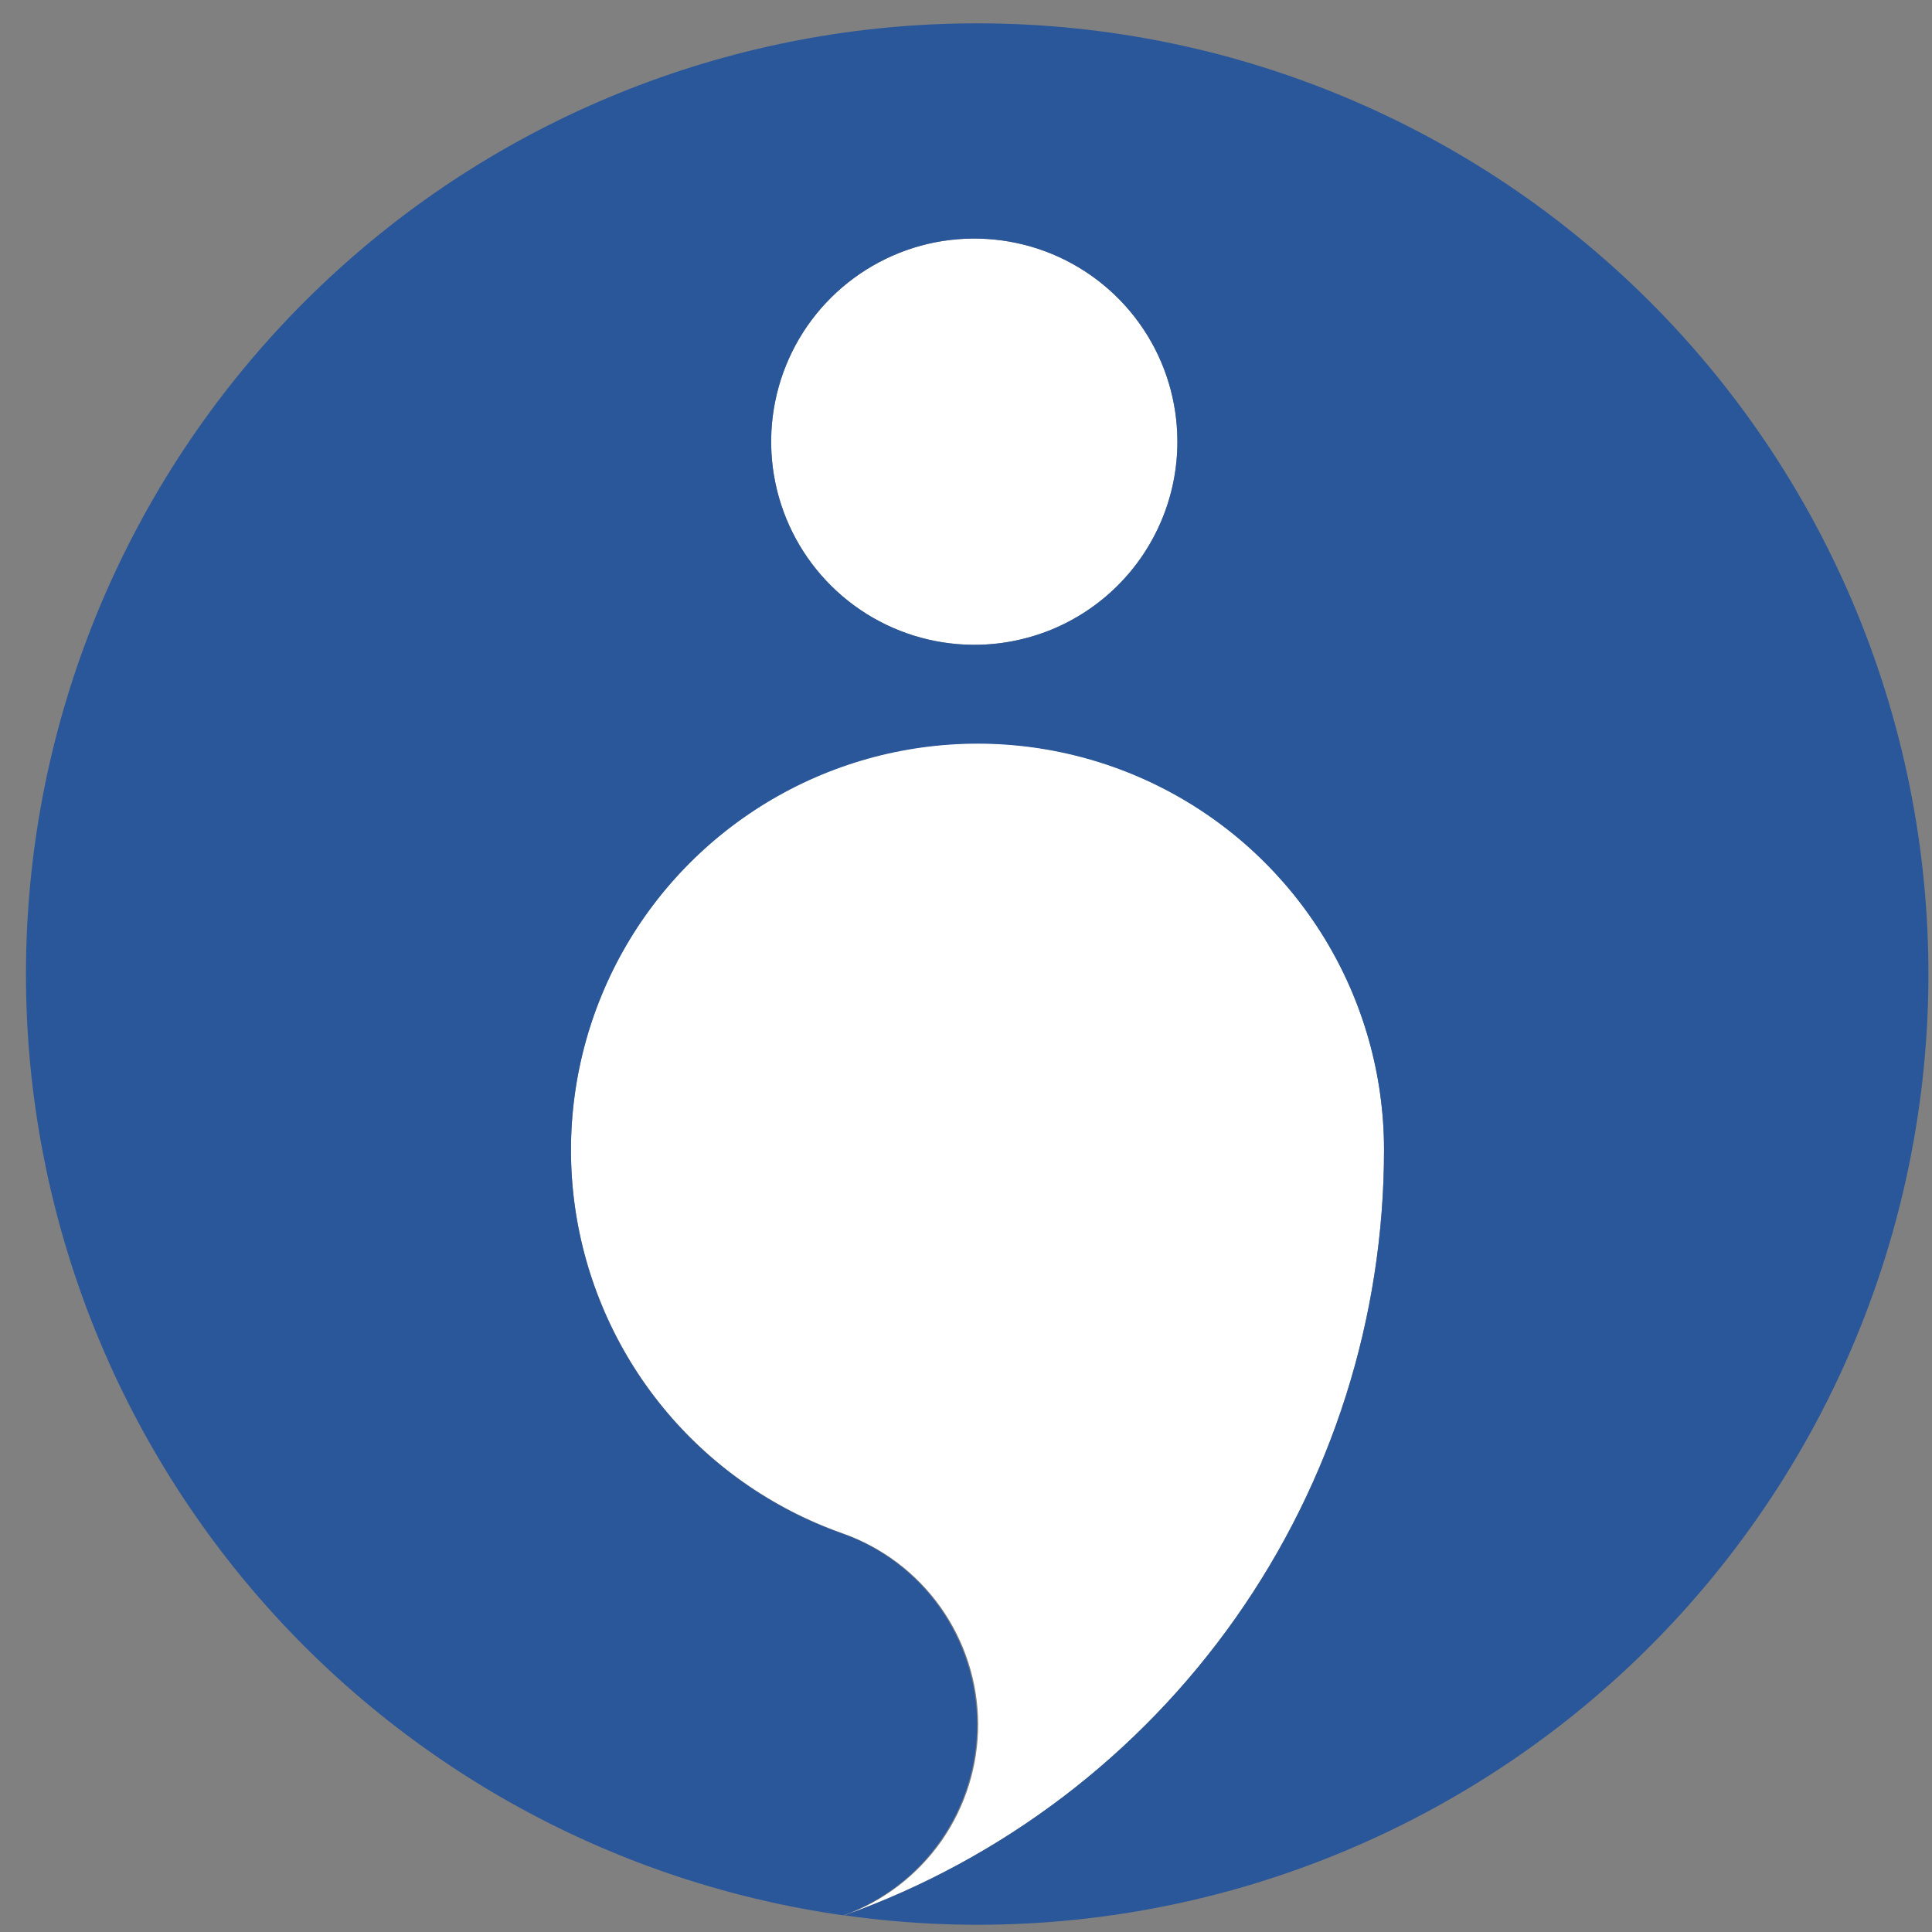
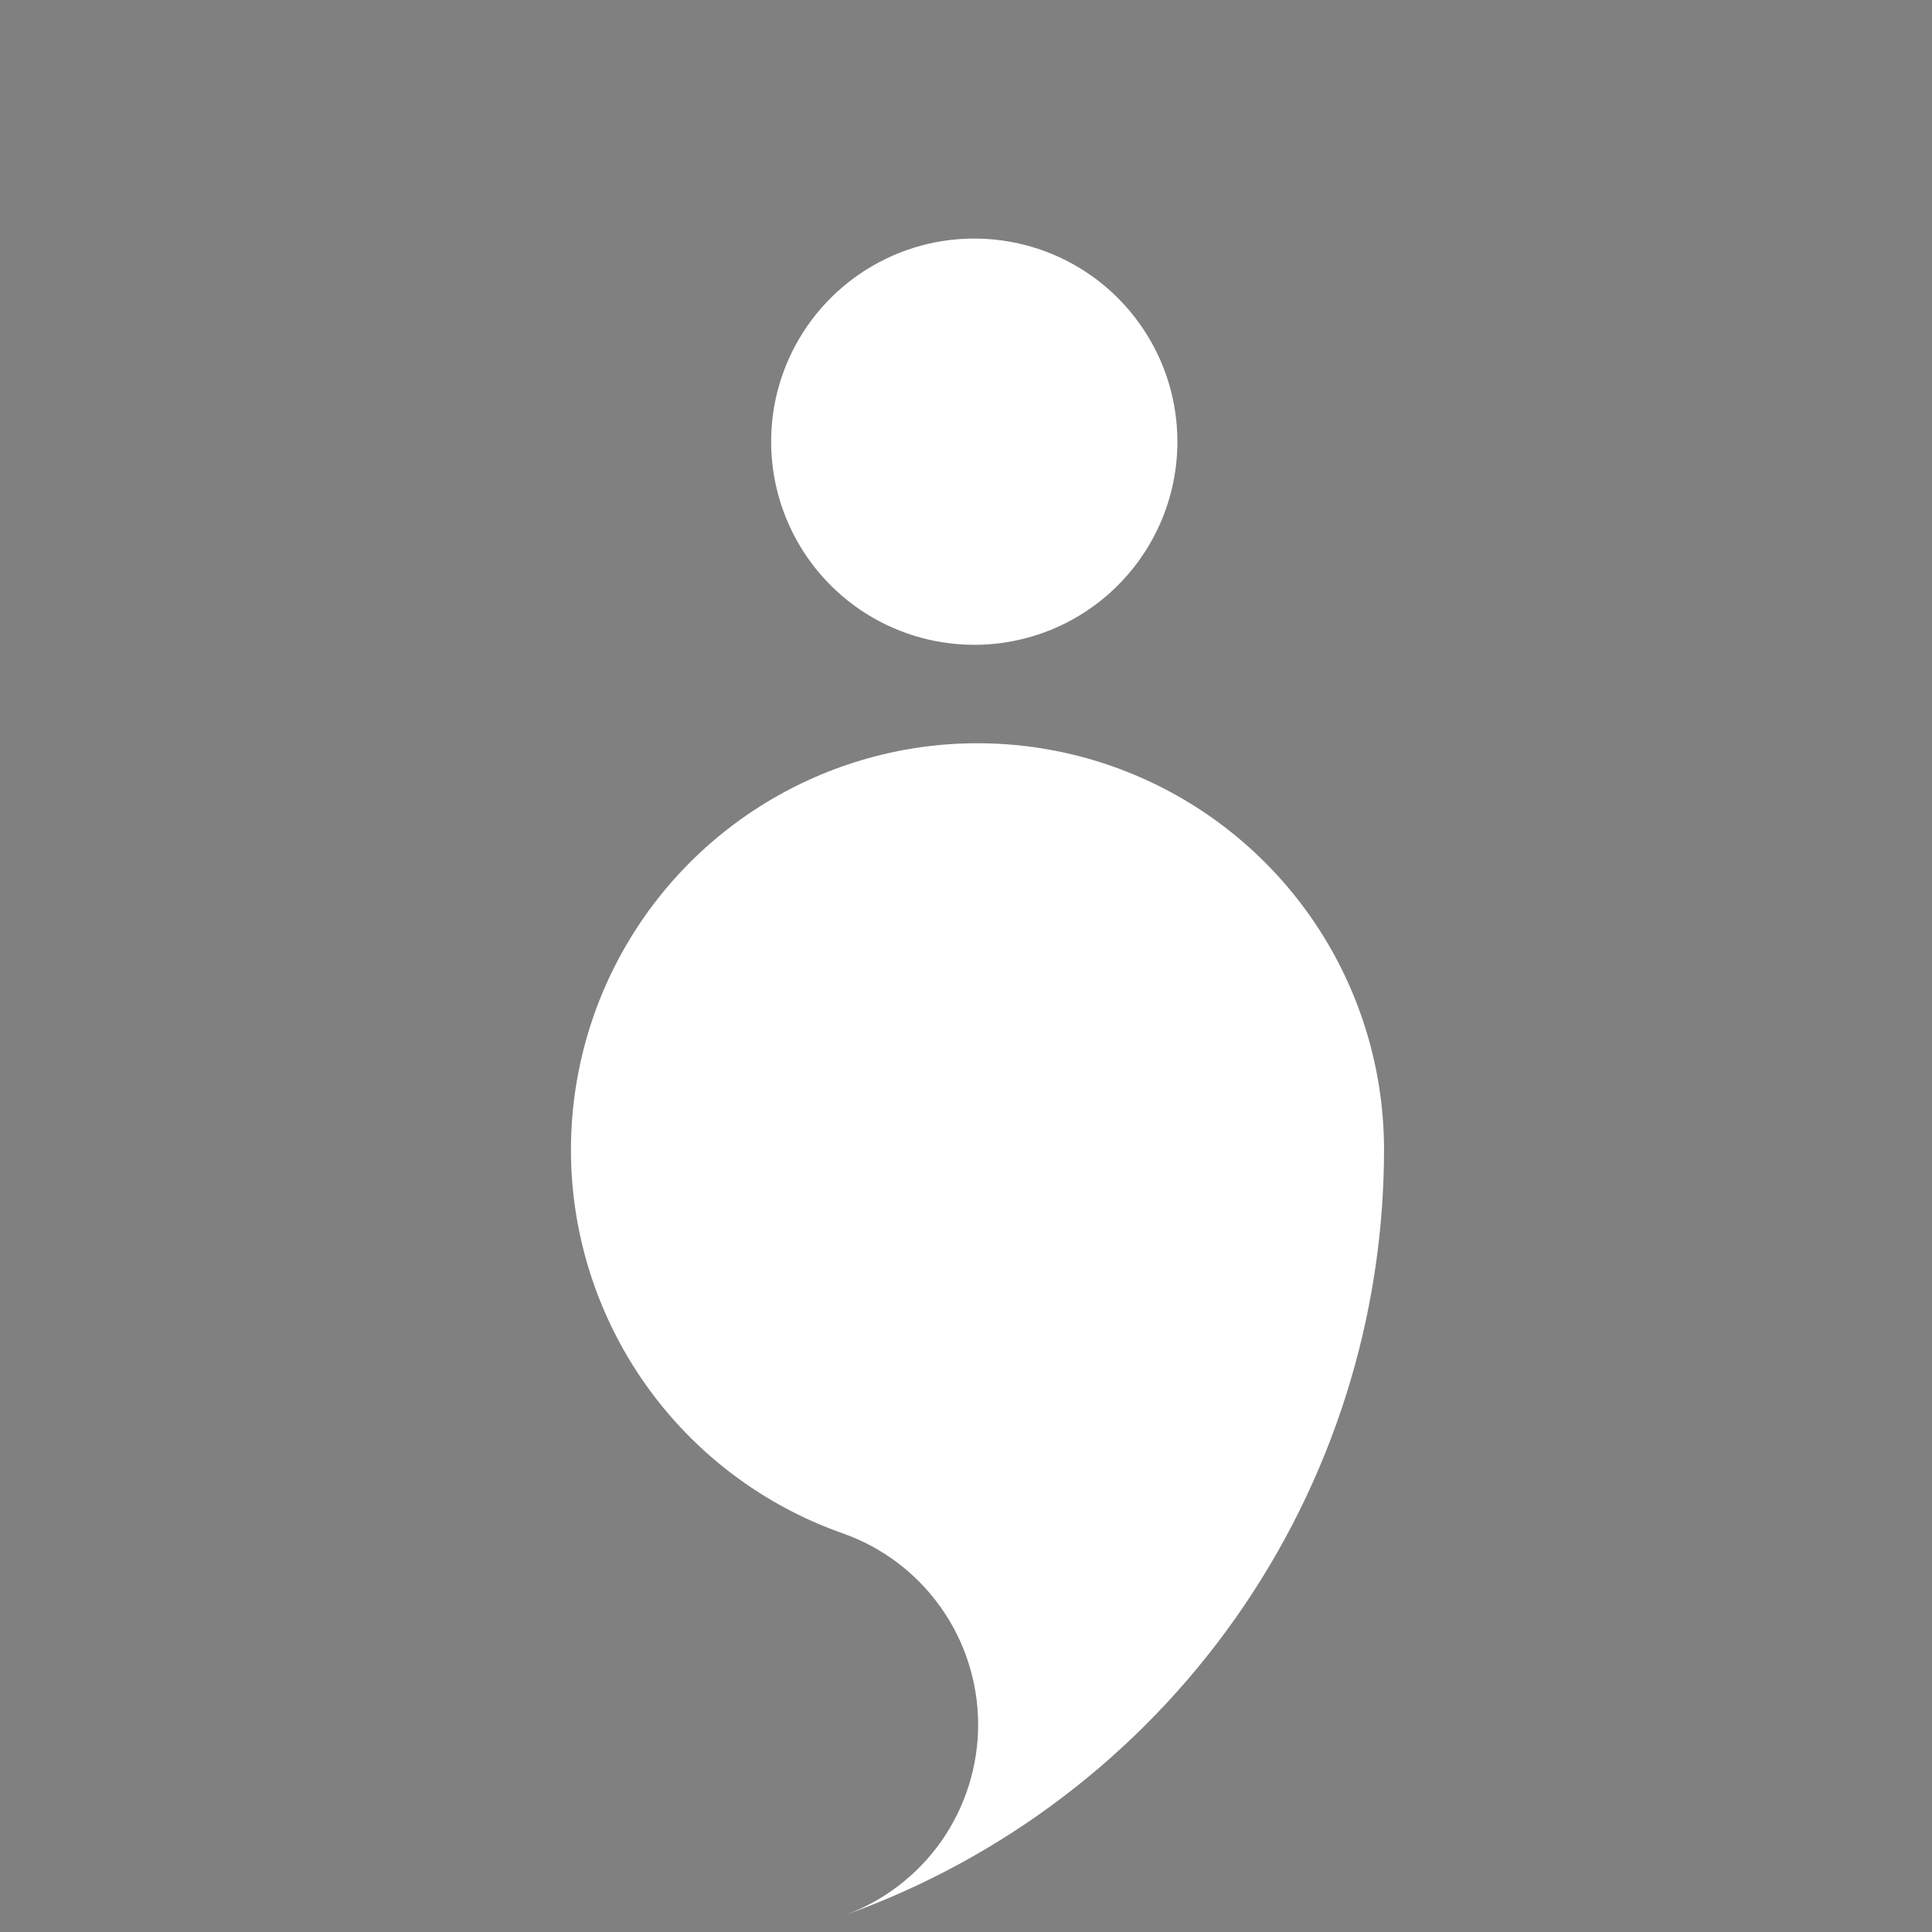
<svg xmlns="http://www.w3.org/2000/svg" width="24" height="24" viewBox="0 0 24 24" fill="none">
  <rect x="0" y="0" width="24" height="24" fill="#808080" stroke="none" />
  <g clip-path="url(#clip0_64283_109070)">
    <path d="M10.489 23.793C10.978 23.616 11.4 23.292 11.698 22.866C11.995 22.439 12.153 21.932 12.151 21.412C12.148 20.892 11.985 20.386 11.683 19.962C11.382 19.539 10.957 19.219 10.466 19.047C9.593 18.739 8.82 18.197 8.234 17.48C7.648 16.764 7.27 15.899 7.141 14.982C7.013 14.065 7.14 13.13 7.507 12.28C7.874 11.43 8.469 10.697 9.224 10.162C9.98 9.627 10.869 9.309 11.793 9.245C12.716 9.181 13.64 9.372 14.463 9.798C15.285 10.223 15.975 10.867 16.457 11.658C16.938 12.449 17.193 13.357 17.193 14.283C17.192 16.366 16.548 18.398 15.348 20.101C14.148 21.803 12.451 23.093 10.489 23.793ZM12.083 8.01C11.585 8.006 11.099 7.855 10.686 7.575C10.274 7.295 9.954 6.9 9.766 6.438C9.578 5.977 9.531 5.47 9.63 4.982C9.73 4.494 9.972 4.046 10.326 3.695C10.679 3.345 11.129 3.106 11.618 3.01C12.107 2.915 12.613 2.966 13.073 3.157C13.533 3.349 13.926 3.672 14.202 4.087C14.479 4.501 14.626 4.988 14.626 5.487C14.626 5.82 14.56 6.149 14.432 6.457C14.304 6.764 14.116 7.043 13.88 7.278C13.643 7.513 13.363 7.698 13.055 7.824C12.746 7.949 12.416 8.013 12.083 8.01Z" fill="white" />
-     <path d="M12.143 0.29C9.154 0.287 6.274 1.418 4.086 3.455C1.898 5.492 0.563 8.283 0.352 11.265C0.14 14.247 1.068 17.198 2.947 19.523C4.826 21.848 7.516 23.374 10.476 23.793C10.965 23.616 11.387 23.292 11.684 22.866C11.982 22.44 12.14 21.932 12.138 21.412C12.135 20.892 11.972 20.386 11.67 19.962C11.369 19.539 10.944 19.219 10.453 19.047C9.581 18.737 8.811 18.194 8.227 17.476C7.643 16.759 7.267 15.894 7.14 14.977C7.014 14.061 7.142 13.127 7.51 12.278C7.878 11.429 8.473 10.698 9.229 10.164C9.984 9.63 10.872 9.314 11.795 9.25C12.718 9.186 13.641 9.377 14.463 9.802C15.285 10.227 15.974 10.87 16.456 11.661C16.937 12.451 17.192 13.358 17.193 14.283C17.193 16.366 16.548 18.398 15.348 20.101C14.148 21.803 12.451 23.093 10.49 23.793C12.094 24.021 13.728 23.915 15.29 23.484C16.852 23.052 18.308 22.304 19.569 21.286C20.829 20.267 21.866 19 22.616 17.564C23.365 16.127 23.811 14.552 23.926 12.935C24.041 11.319 23.821 9.696 23.282 8.169C22.743 6.641 21.895 5.24 20.791 4.054C19.687 2.868 18.35 1.921 16.865 1.274C15.38 0.626 13.777 0.292 12.156 0.29H12.143ZM12.083 8.01C11.585 8.006 11.099 7.855 10.687 7.575C10.274 7.295 9.954 6.9 9.766 6.439C9.578 5.977 9.531 5.47 9.631 4.982C9.73 4.494 9.972 4.046 10.326 3.695C10.68 3.345 11.129 3.106 11.618 3.01C12.107 2.915 12.613 2.966 13.073 3.157C13.533 3.349 13.926 3.672 14.203 4.087C14.479 4.501 14.626 4.989 14.626 5.487C14.626 5.82 14.56 6.15 14.432 6.457C14.304 6.764 14.117 7.044 13.88 7.278C13.644 7.513 13.363 7.698 13.055 7.824C12.746 7.949 12.416 8.013 12.083 8.01Z" fill="#2A579A" />
  </g>
  <defs>
    <clipPath id="clip0_64283_109070">
      <rect width="24" height="24" fill="white" />
    </clipPath>
  </defs>
</svg>